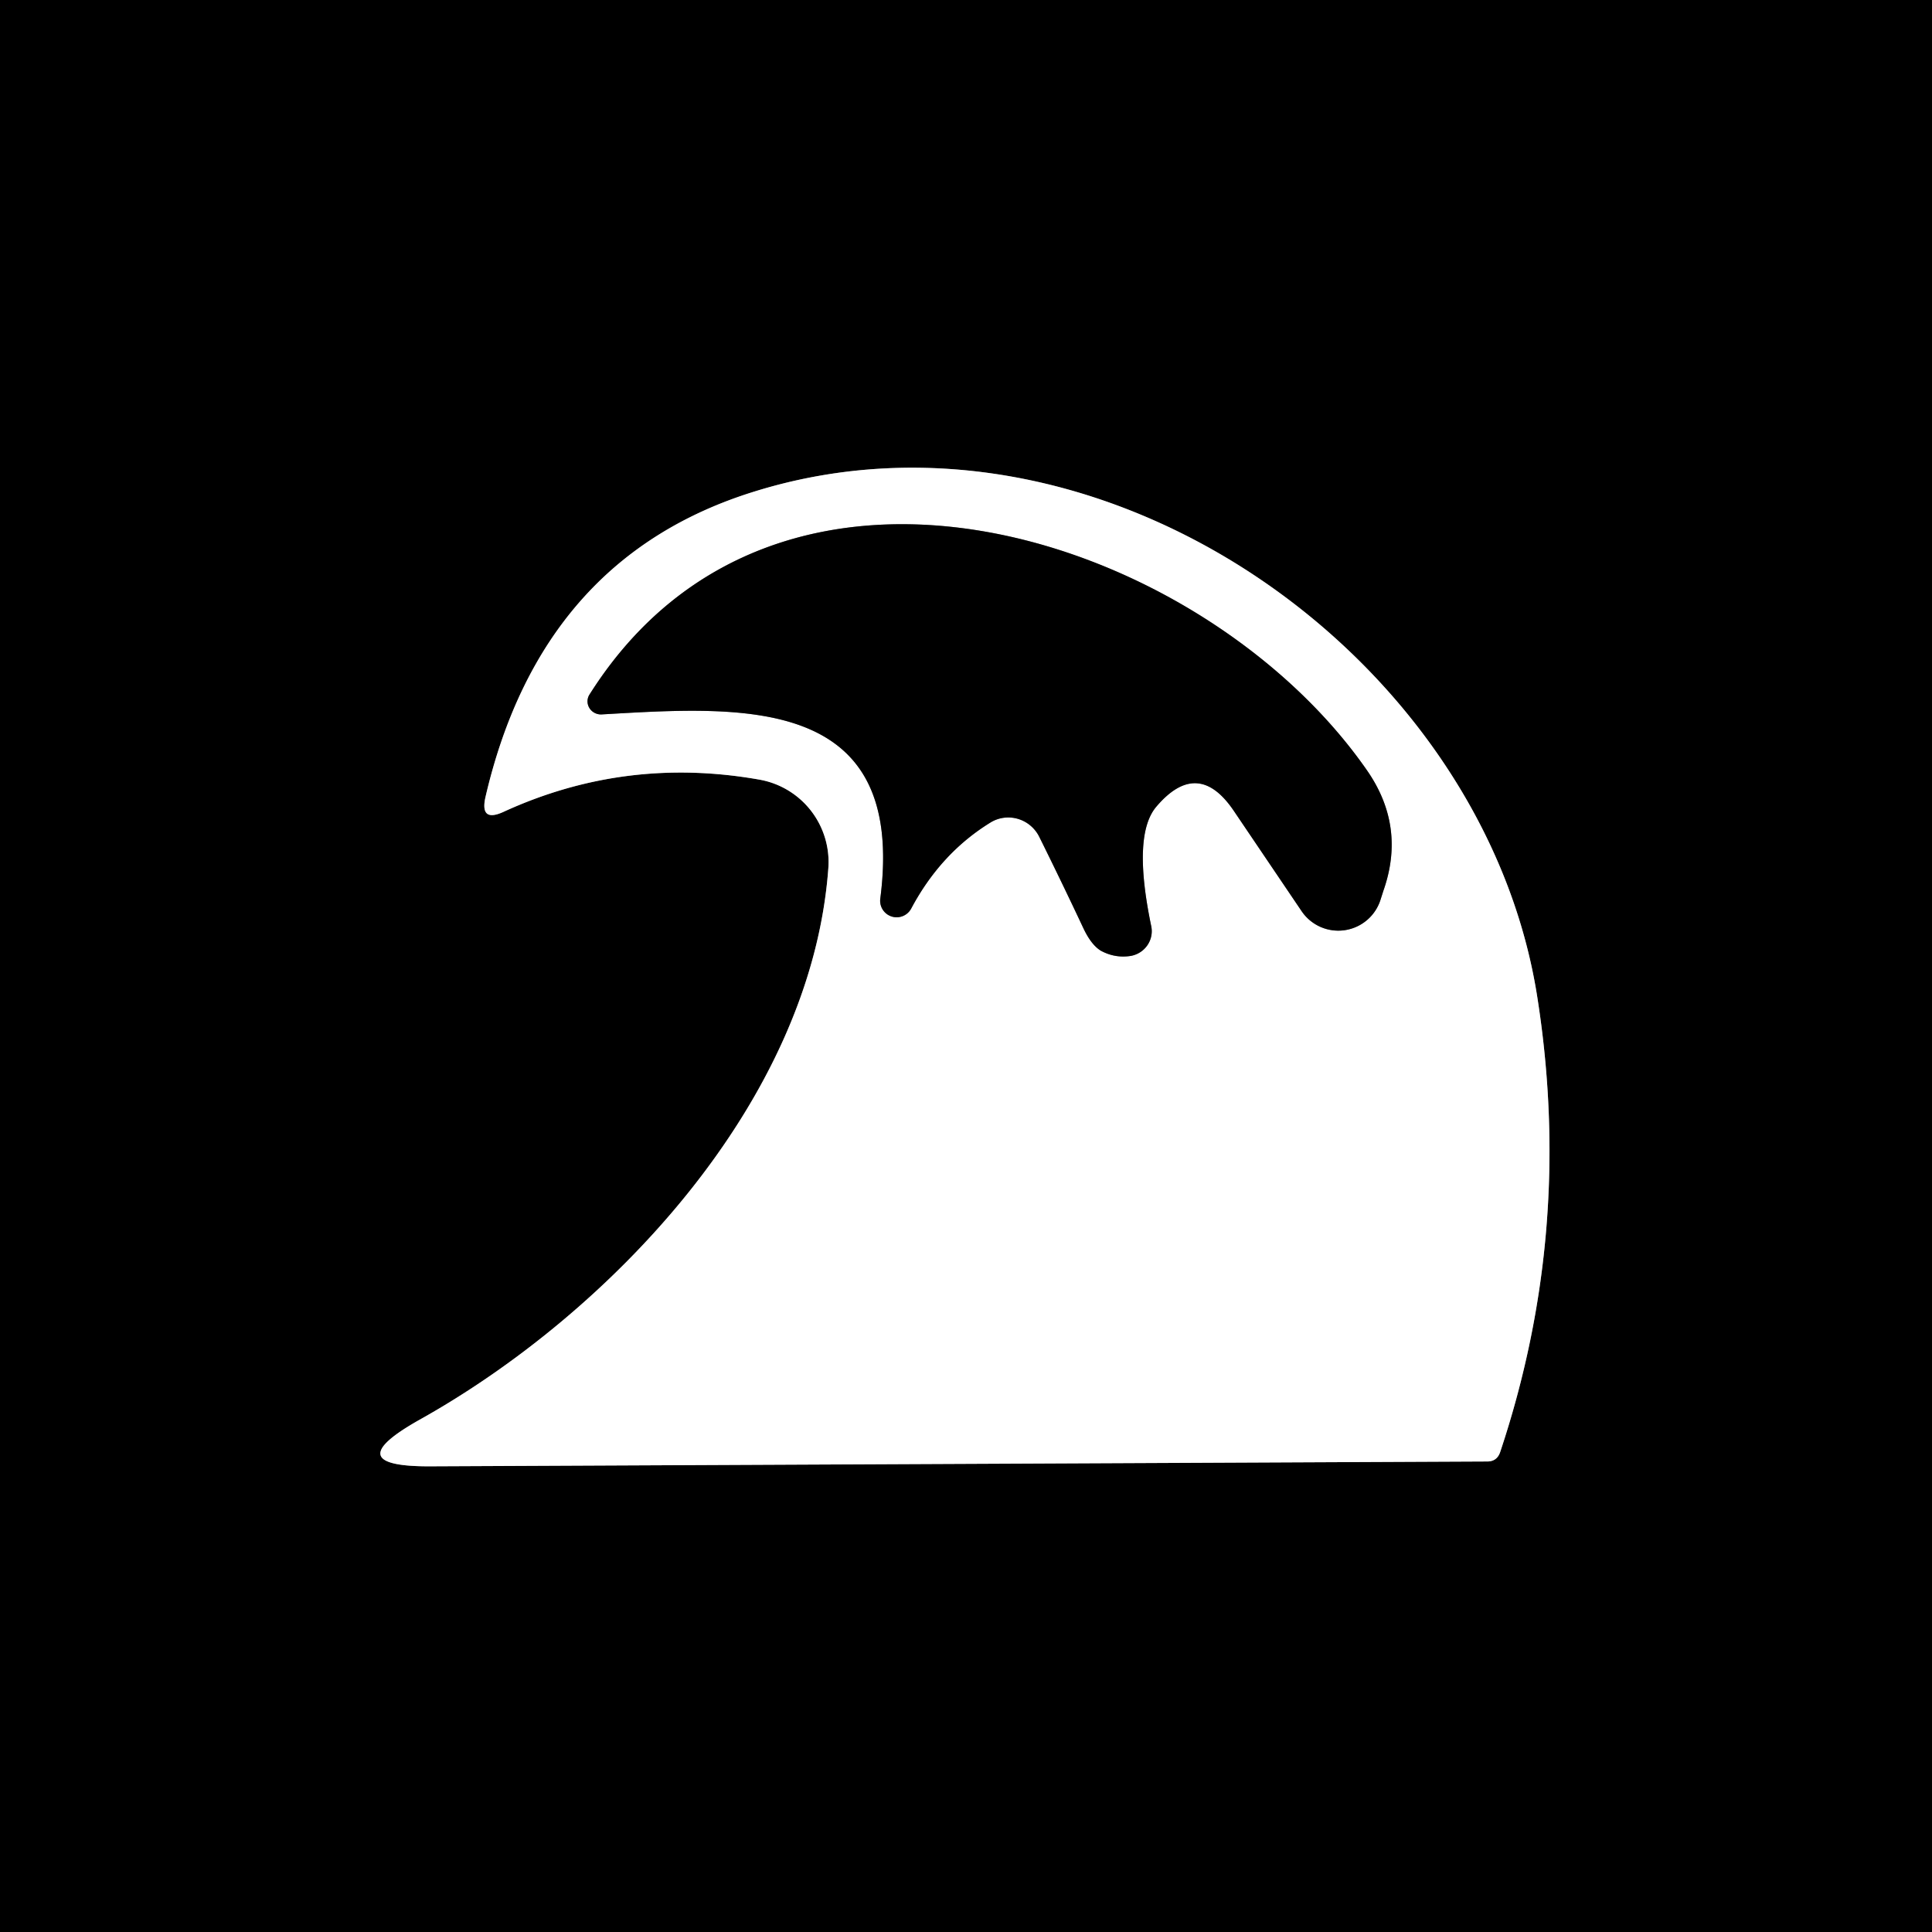
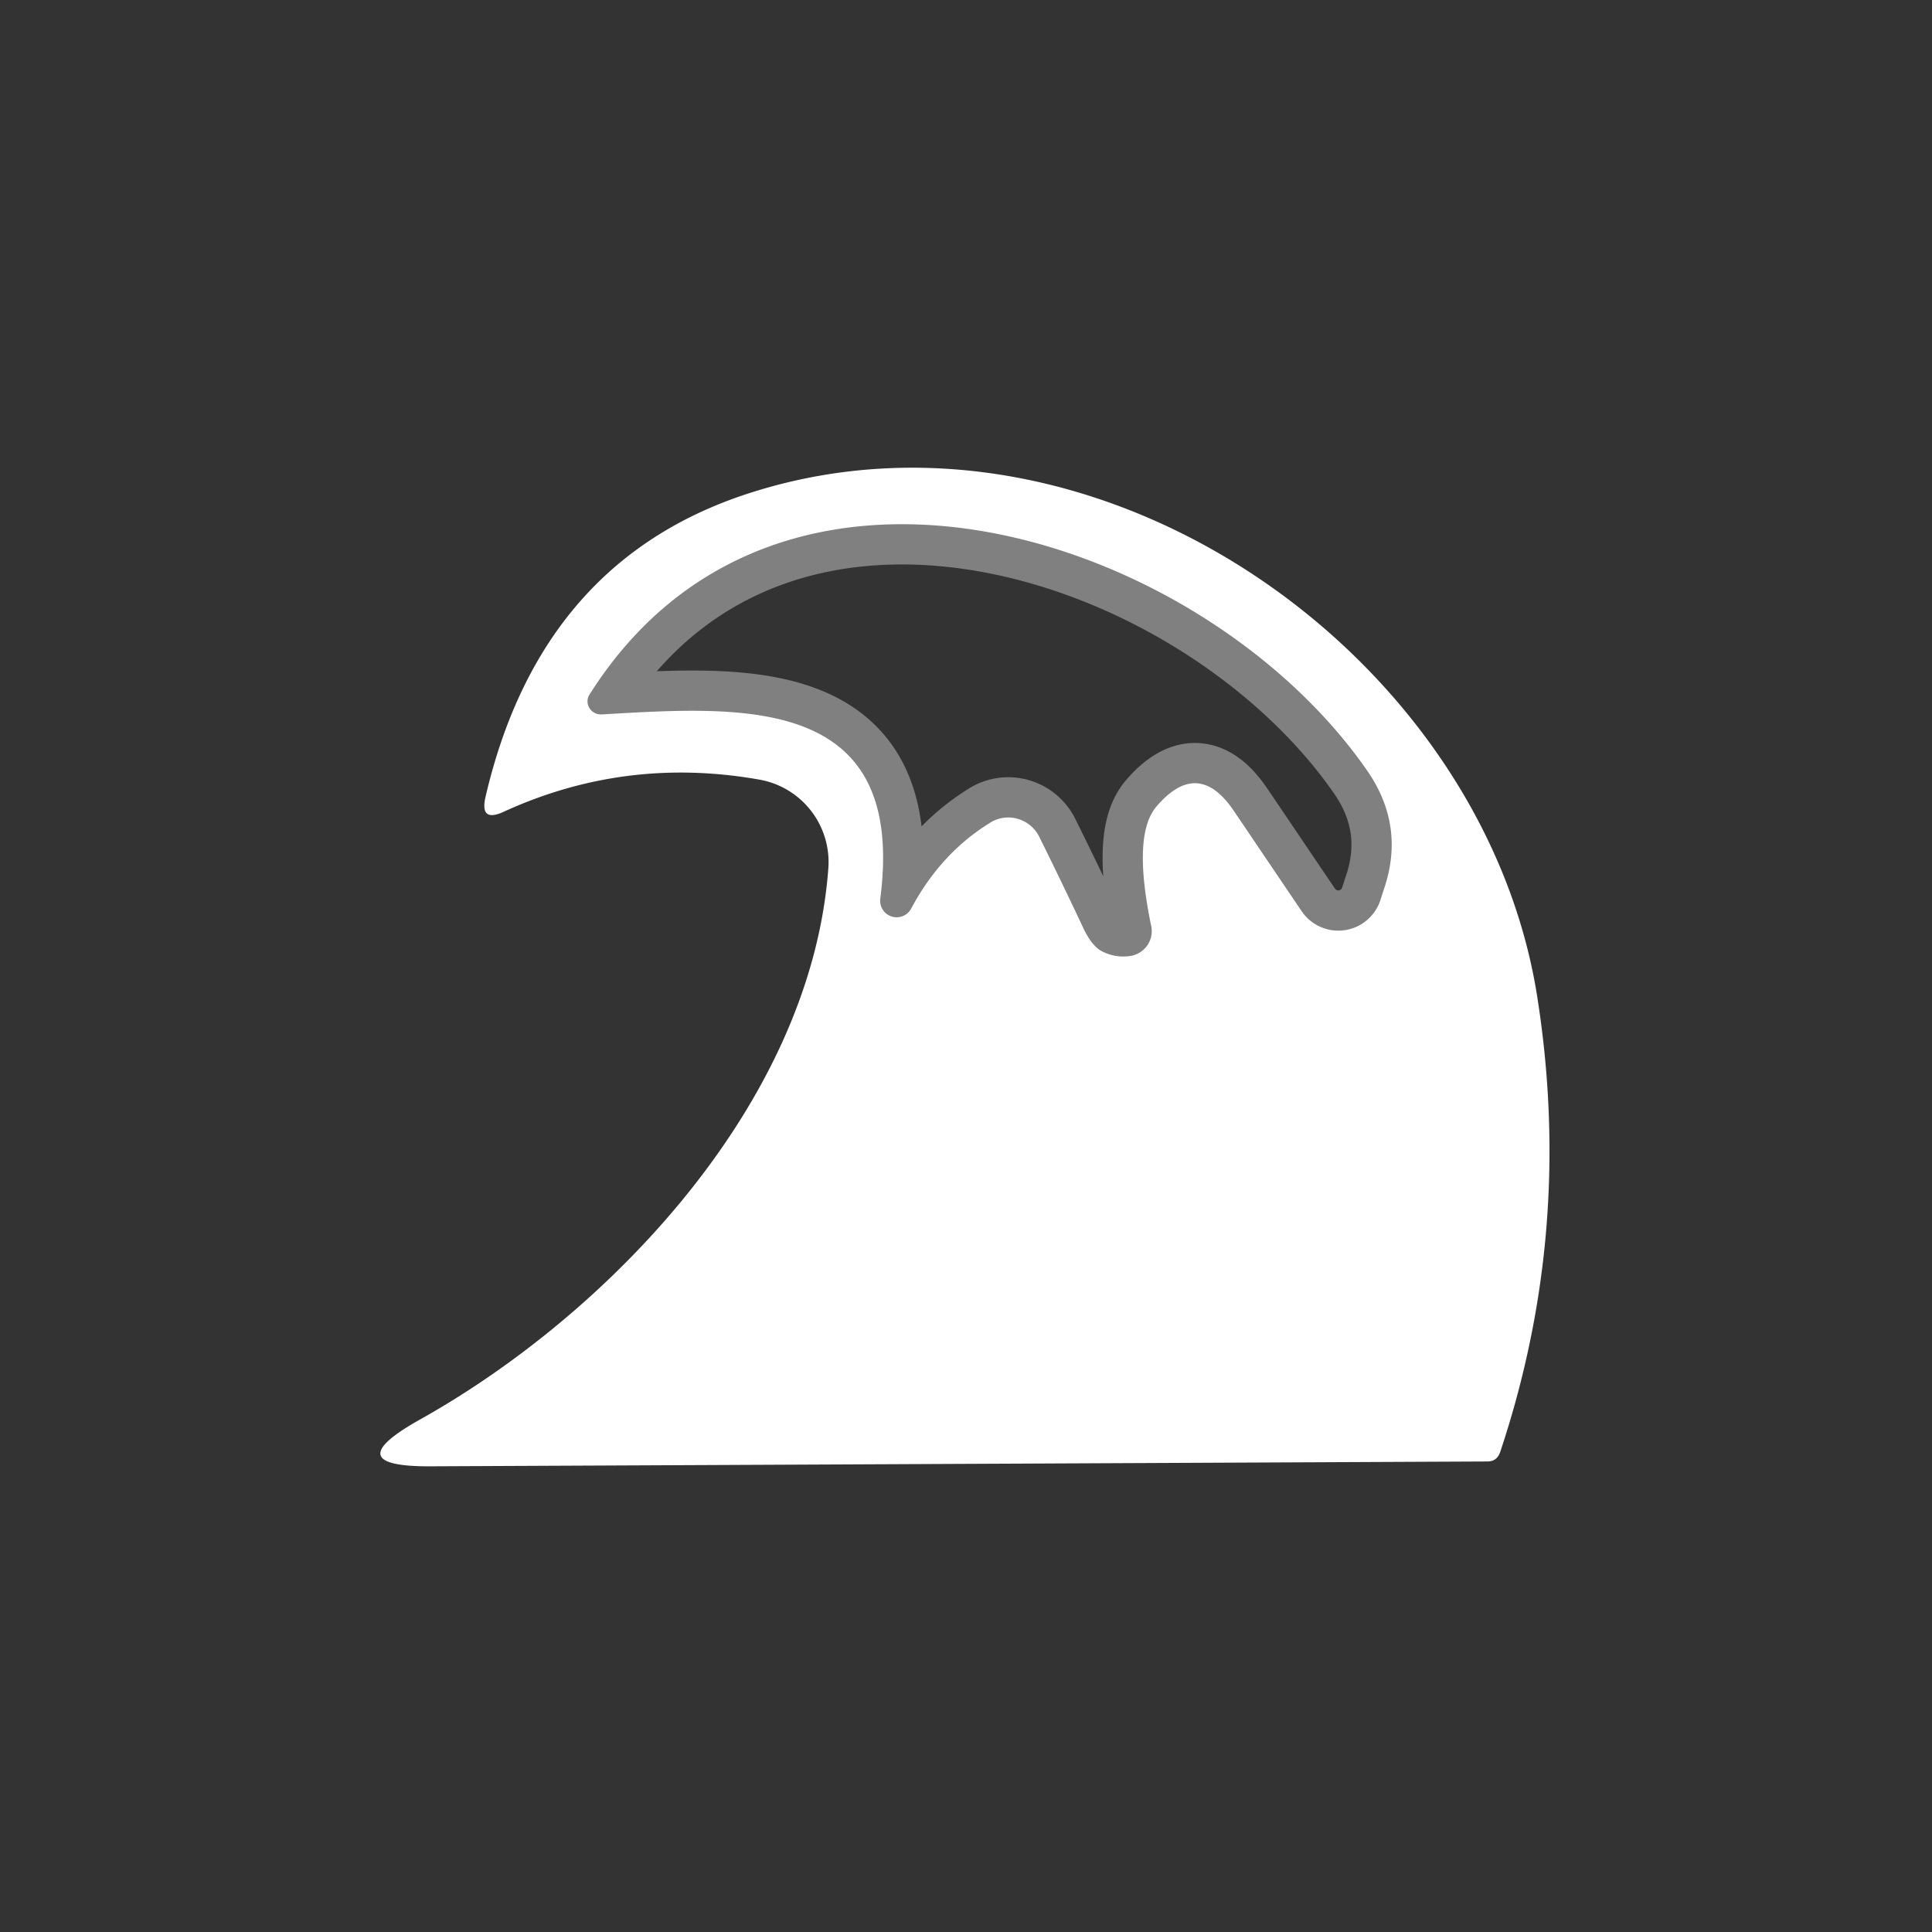
<svg xmlns="http://www.w3.org/2000/svg" version="1.1" viewBox="0.00 0.00 48.00 48.00">
  <rect x="0.00" y="0.00" width="48.00" height="48.00" fill="#333333" stroke="none" />
  <g fill="none" stroke-linecap="butt" stroke-width="2.00">
-     <path d="M 18.87 19.37&#10;  A 2.08 2.08 0.0 0 1 20.58 21.57&#10;  C 20.15 27.43 15.10 32.66 10.43 35.27&#10;  Q 8.33 36.45 10.73 36.43&#10;  L 36.95 36.31&#10;  Q 37.19 36.31 37.27 36.08&#10;  Q 39.11 30.57 38.19 24.75&#10;  C 36.85 16.27 27.31 9.55 18.75 12.21&#10;  Q 13.44 13.85 12.06 19.81&#10;  Q 11.92 20.44 12.51 20.17&#10;  Q 15.54 18.78 18.87 19.37" stroke="#808080" />
    <path d="M 28.73 20.04&#10;  Q 29.76 18.83 30.65 20.14&#10;  L 32.34 22.64&#10;  A 1.10 1.10 0.0 0 0 34.29 22.38&#10;  L 34.37 22.13&#10;  Q 34.93 20.54 33.97 19.15&#10;  C 29.94 13.33 19.36 9.80 14.65 17.25&#10;  A 0.33 0.32 14.9 0 0 14.94 17.75&#10;  C 18.42 17.55 22.53 17.23 21.87 22.33&#10;  A 0.41 0.41 0.0 0 0 22.64 22.57&#10;  Q 23.37 21.20 24.60 20.44&#10;  A 0.86 0.85 60.9 0 1 25.82 20.79&#10;  Q 26.39 21.94 26.93 23.09&#10;  Q 27.12 23.48 27.35 23.62&#10;  Q 27.70 23.81 28.09 23.75&#10;  A 0.63 0.62 -11.0 0 0 28.60 23.00&#10;  Q 28.13 20.74 28.73 20.04" stroke="#808080" />
  </g>
-   <path d="M 0.00 0.00&#10;  L 48.00 0.00&#10;  L 48.00 48.00&#10;  L 0.00 48.00&#10;  L 0.00 0.00&#10;  Z&#10;  M 18.87 19.37&#10;  A 2.08 2.08 0.0 0 1 20.58 21.57&#10;  C 20.15 27.43 15.10 32.66 10.43 35.27&#10;  Q 8.33 36.45 10.73 36.43&#10;  L 36.95 36.31&#10;  Q 37.19 36.31 37.27 36.08&#10;  Q 39.11 30.57 38.19 24.75&#10;  C 36.85 16.27 27.31 9.55 18.75 12.21&#10;  Q 13.44 13.85 12.06 19.81&#10;  Q 11.92 20.44 12.51 20.17&#10;  Q 15.54 18.78 18.87 19.37&#10;  Z" fill="#000000" />
  <path d="M 18.87 19.37&#10;  Q 15.54 18.78 12.51 20.17&#10;  Q 11.92 20.44 12.06 19.81&#10;  Q 13.44 13.85 18.75 12.21&#10;  C 27.31 9.55 36.85 16.27 38.19 24.75&#10;  Q 39.11 30.57 37.27 36.08&#10;  Q 37.19 36.31 36.95 36.31&#10;  L 10.73 36.43&#10;  Q 8.33 36.45 10.43 35.27&#10;  C 15.10 32.66 20.15 27.43 20.58 21.57&#10;  A 2.08 2.08 0.0 0 0 18.87 19.37&#10;  Z&#10;  M 28.73 20.04&#10;  Q 29.76 18.83 30.65 20.14&#10;  L 32.34 22.64&#10;  A 1.10 1.10 0.0 0 0 34.29 22.38&#10;  L 34.37 22.13&#10;  Q 34.93 20.54 33.97 19.15&#10;  C 29.94 13.33 19.36 9.80 14.65 17.25&#10;  A 0.33 0.32 14.9 0 0 14.94 17.75&#10;  C 18.42 17.55 22.53 17.23 21.87 22.33&#10;  A 0.41 0.41 0.0 0 0 22.64 22.57&#10;  Q 23.37 21.20 24.60 20.44&#10;  A 0.86 0.85 60.9 0 1 25.82 20.79&#10;  Q 26.39 21.94 26.93 23.09&#10;  Q 27.12 23.48 27.35 23.62&#10;  Q 27.70 23.81 28.09 23.75&#10;  A 0.63 0.62 -11.0 0 0 28.60 23.00&#10;  Q 28.13 20.74 28.73 20.04&#10;  Z" fill="#ffffff" />
-   <path d="M 28.73 20.04&#10;  Q 28.13 20.74 28.60 23.00&#10;  A 0.63 0.62 -11.0 0 1 28.09 23.75&#10;  Q 27.70 23.81 27.35 23.62&#10;  Q 27.12 23.48 26.93 23.09&#10;  Q 26.39 21.94 25.82 20.79&#10;  A 0.86 0.85 60.9 0 0 24.60 20.44&#10;  Q 23.37 21.20 22.64 22.57&#10;  A 0.41 0.41 0.0 0 1 21.87 22.33&#10;  C 22.53 17.23 18.42 17.55 14.94 17.75&#10;  A 0.33 0.32 14.9 0 1 14.65 17.25&#10;  C 19.36 9.80 29.94 13.33 33.97 19.15&#10;  Q 34.93 20.54 34.37 22.13&#10;  L 34.29 22.38&#10;  A 1.10 1.10 0.0 0 1 32.34 22.64&#10;  L 30.65 20.14&#10;  Q 29.76 18.83 28.73 20.04&#10;  Z" fill="#000000" />
</svg>